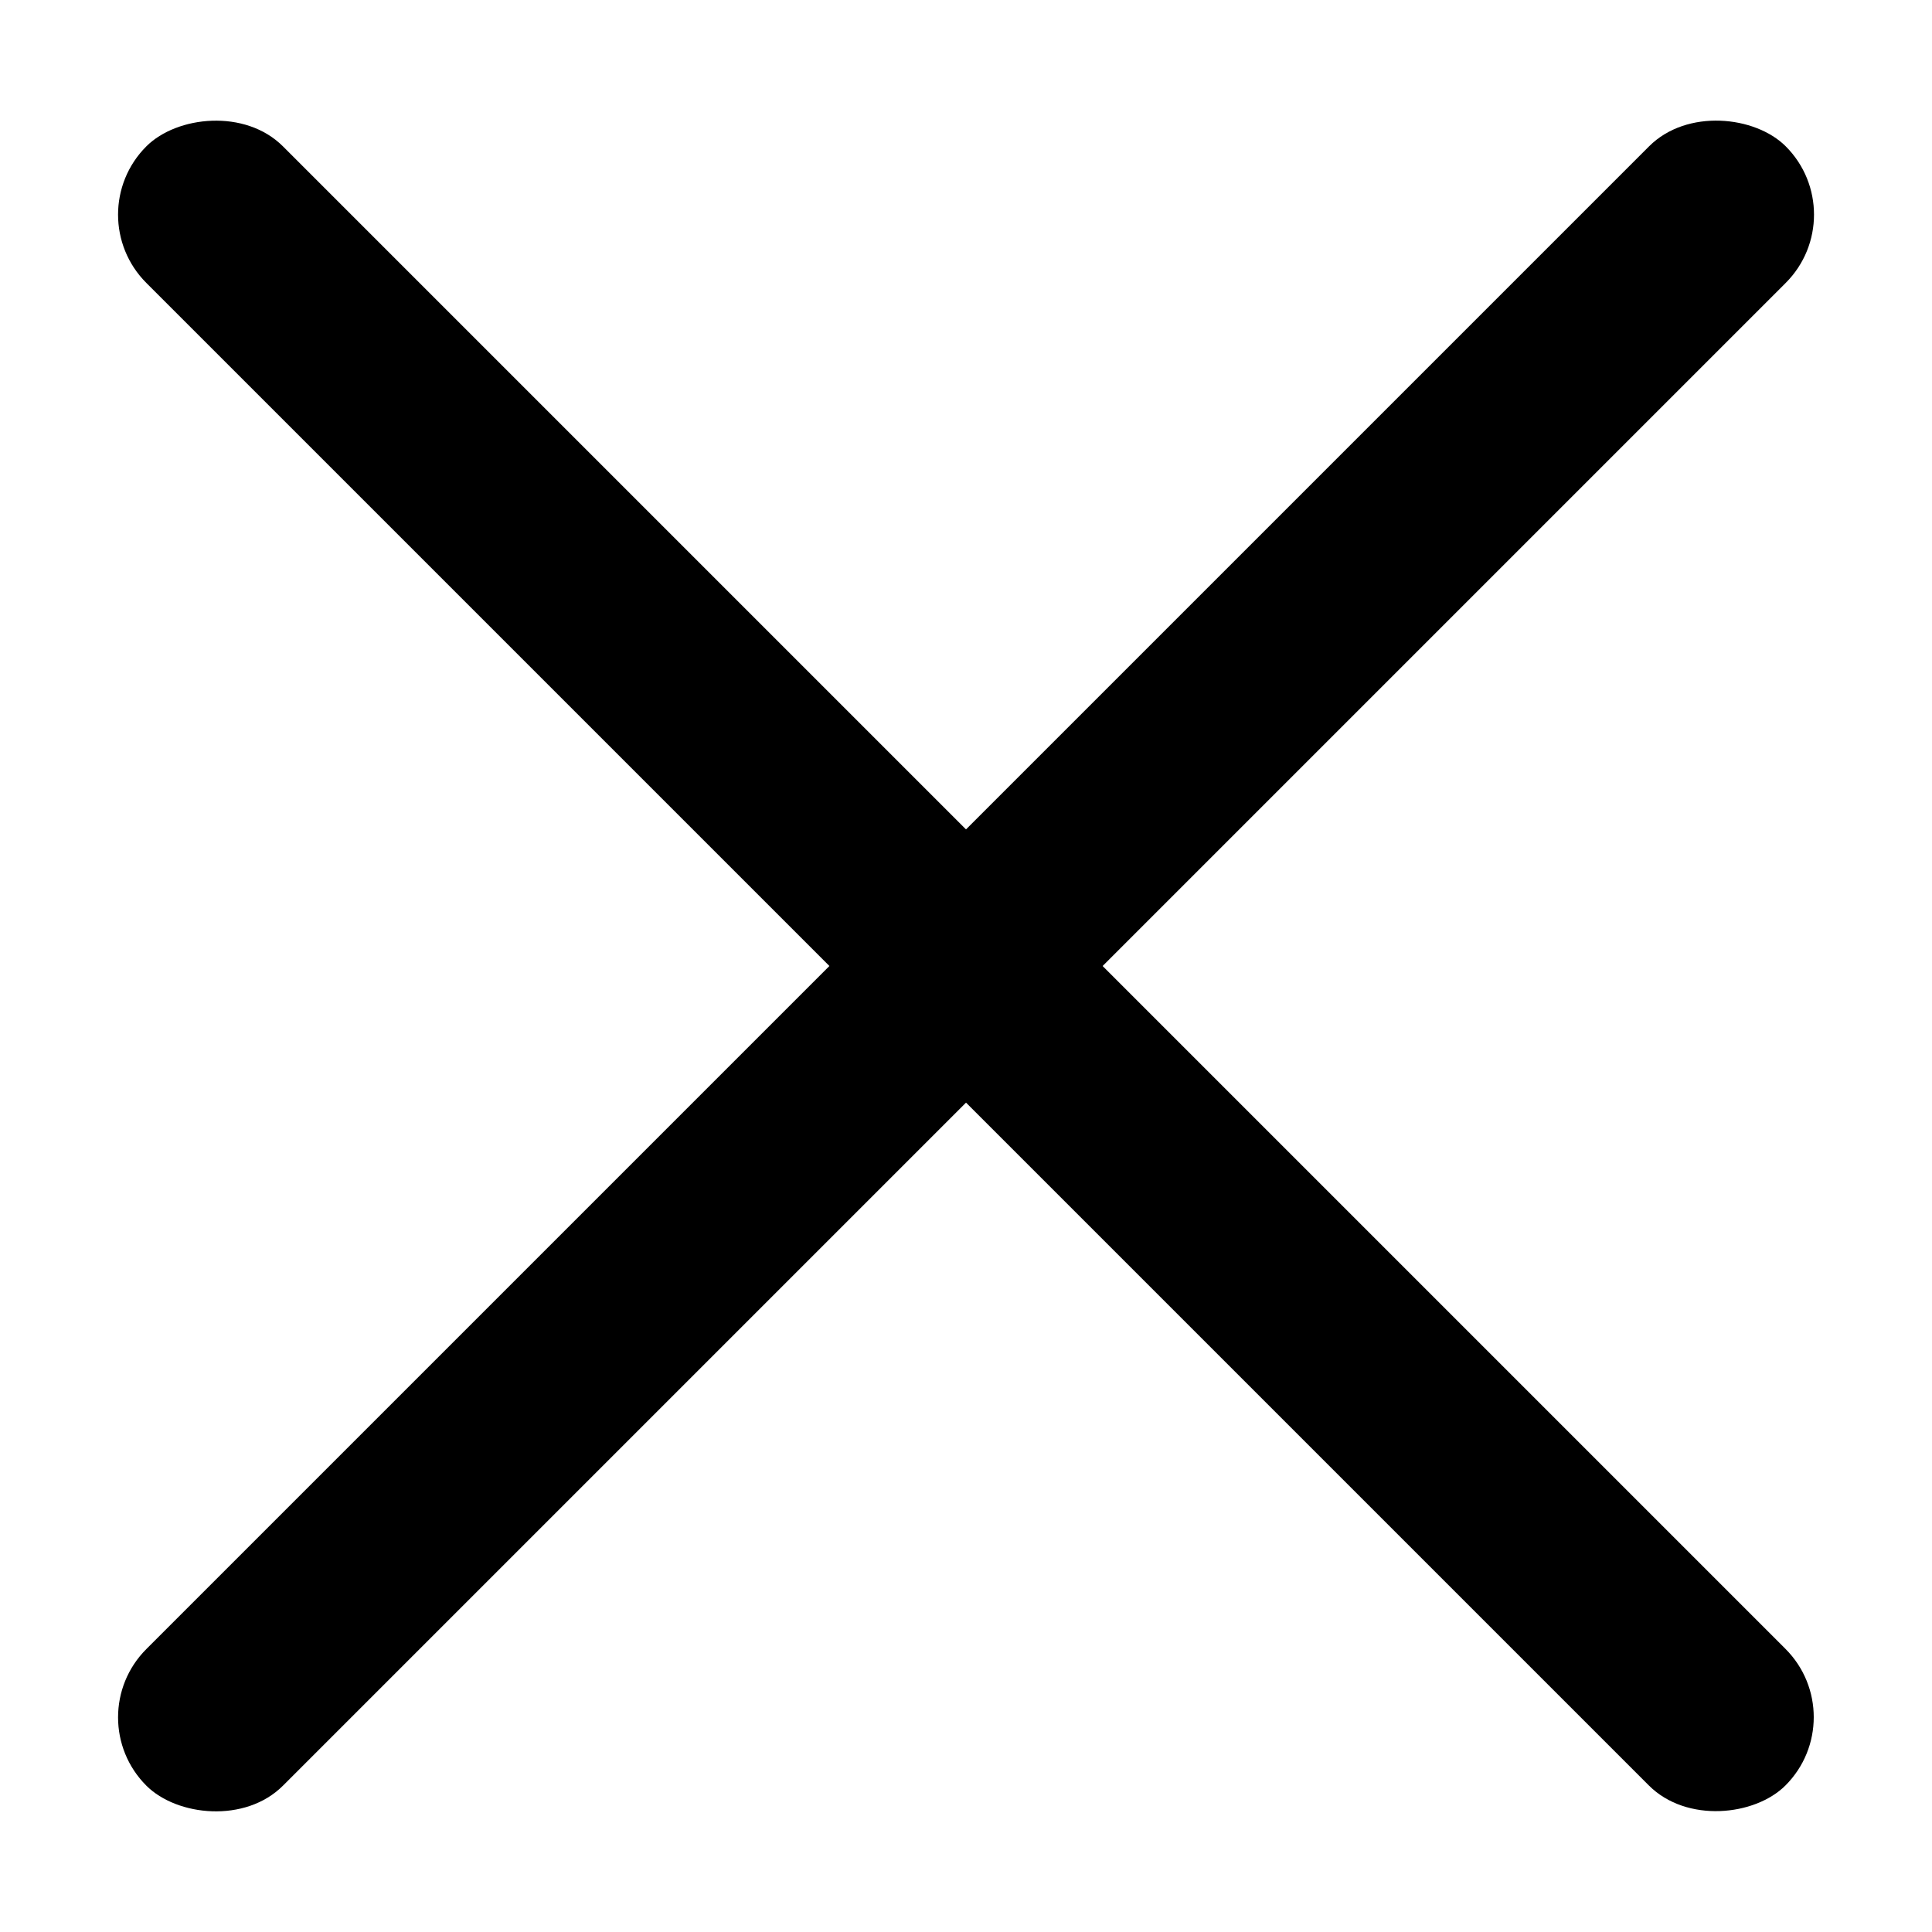
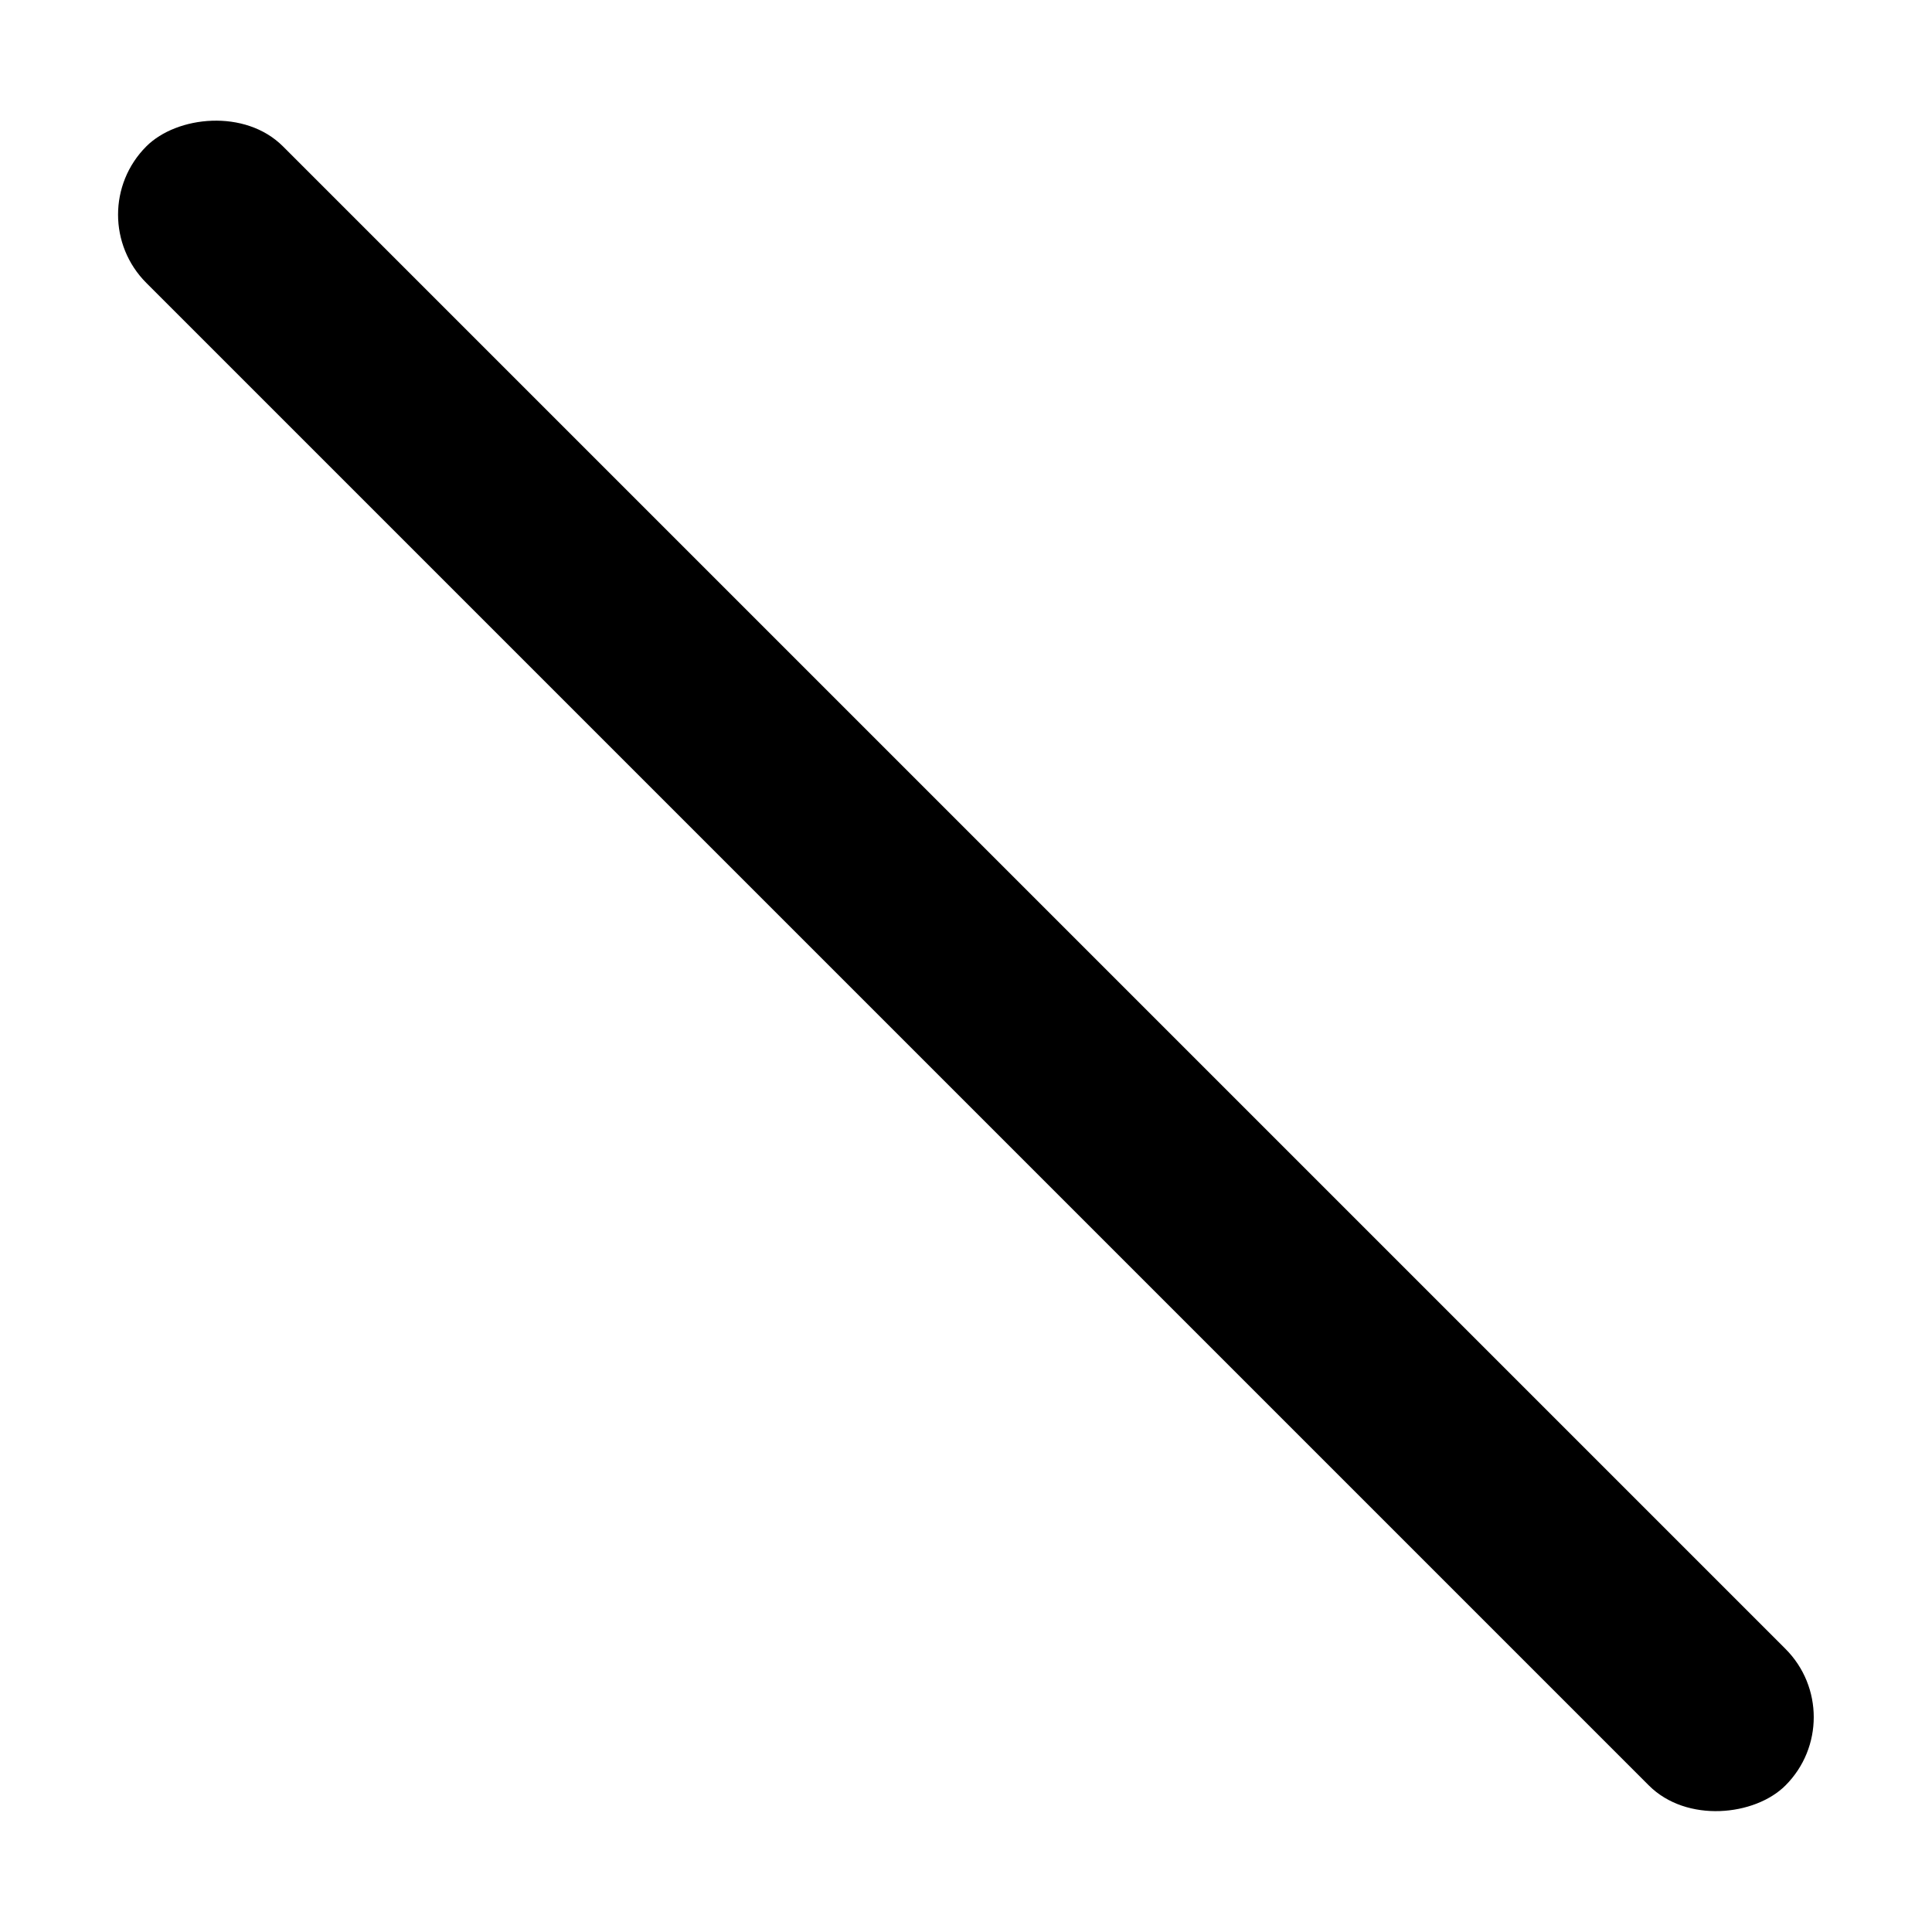
<svg xmlns="http://www.w3.org/2000/svg" width="20" height="20" viewBox="0 0 20 20" fill="none">
-   <rect x="0.808" y="17.778" width="24" height="2" rx="1" transform="rotate(-45 0.808 17.778)" fill="black" />
  <rect width="24" height="2" rx="1" transform="matrix(0.707 0.707 0.707 -0.707 0.808 2.222)" fill="black" />
</svg>